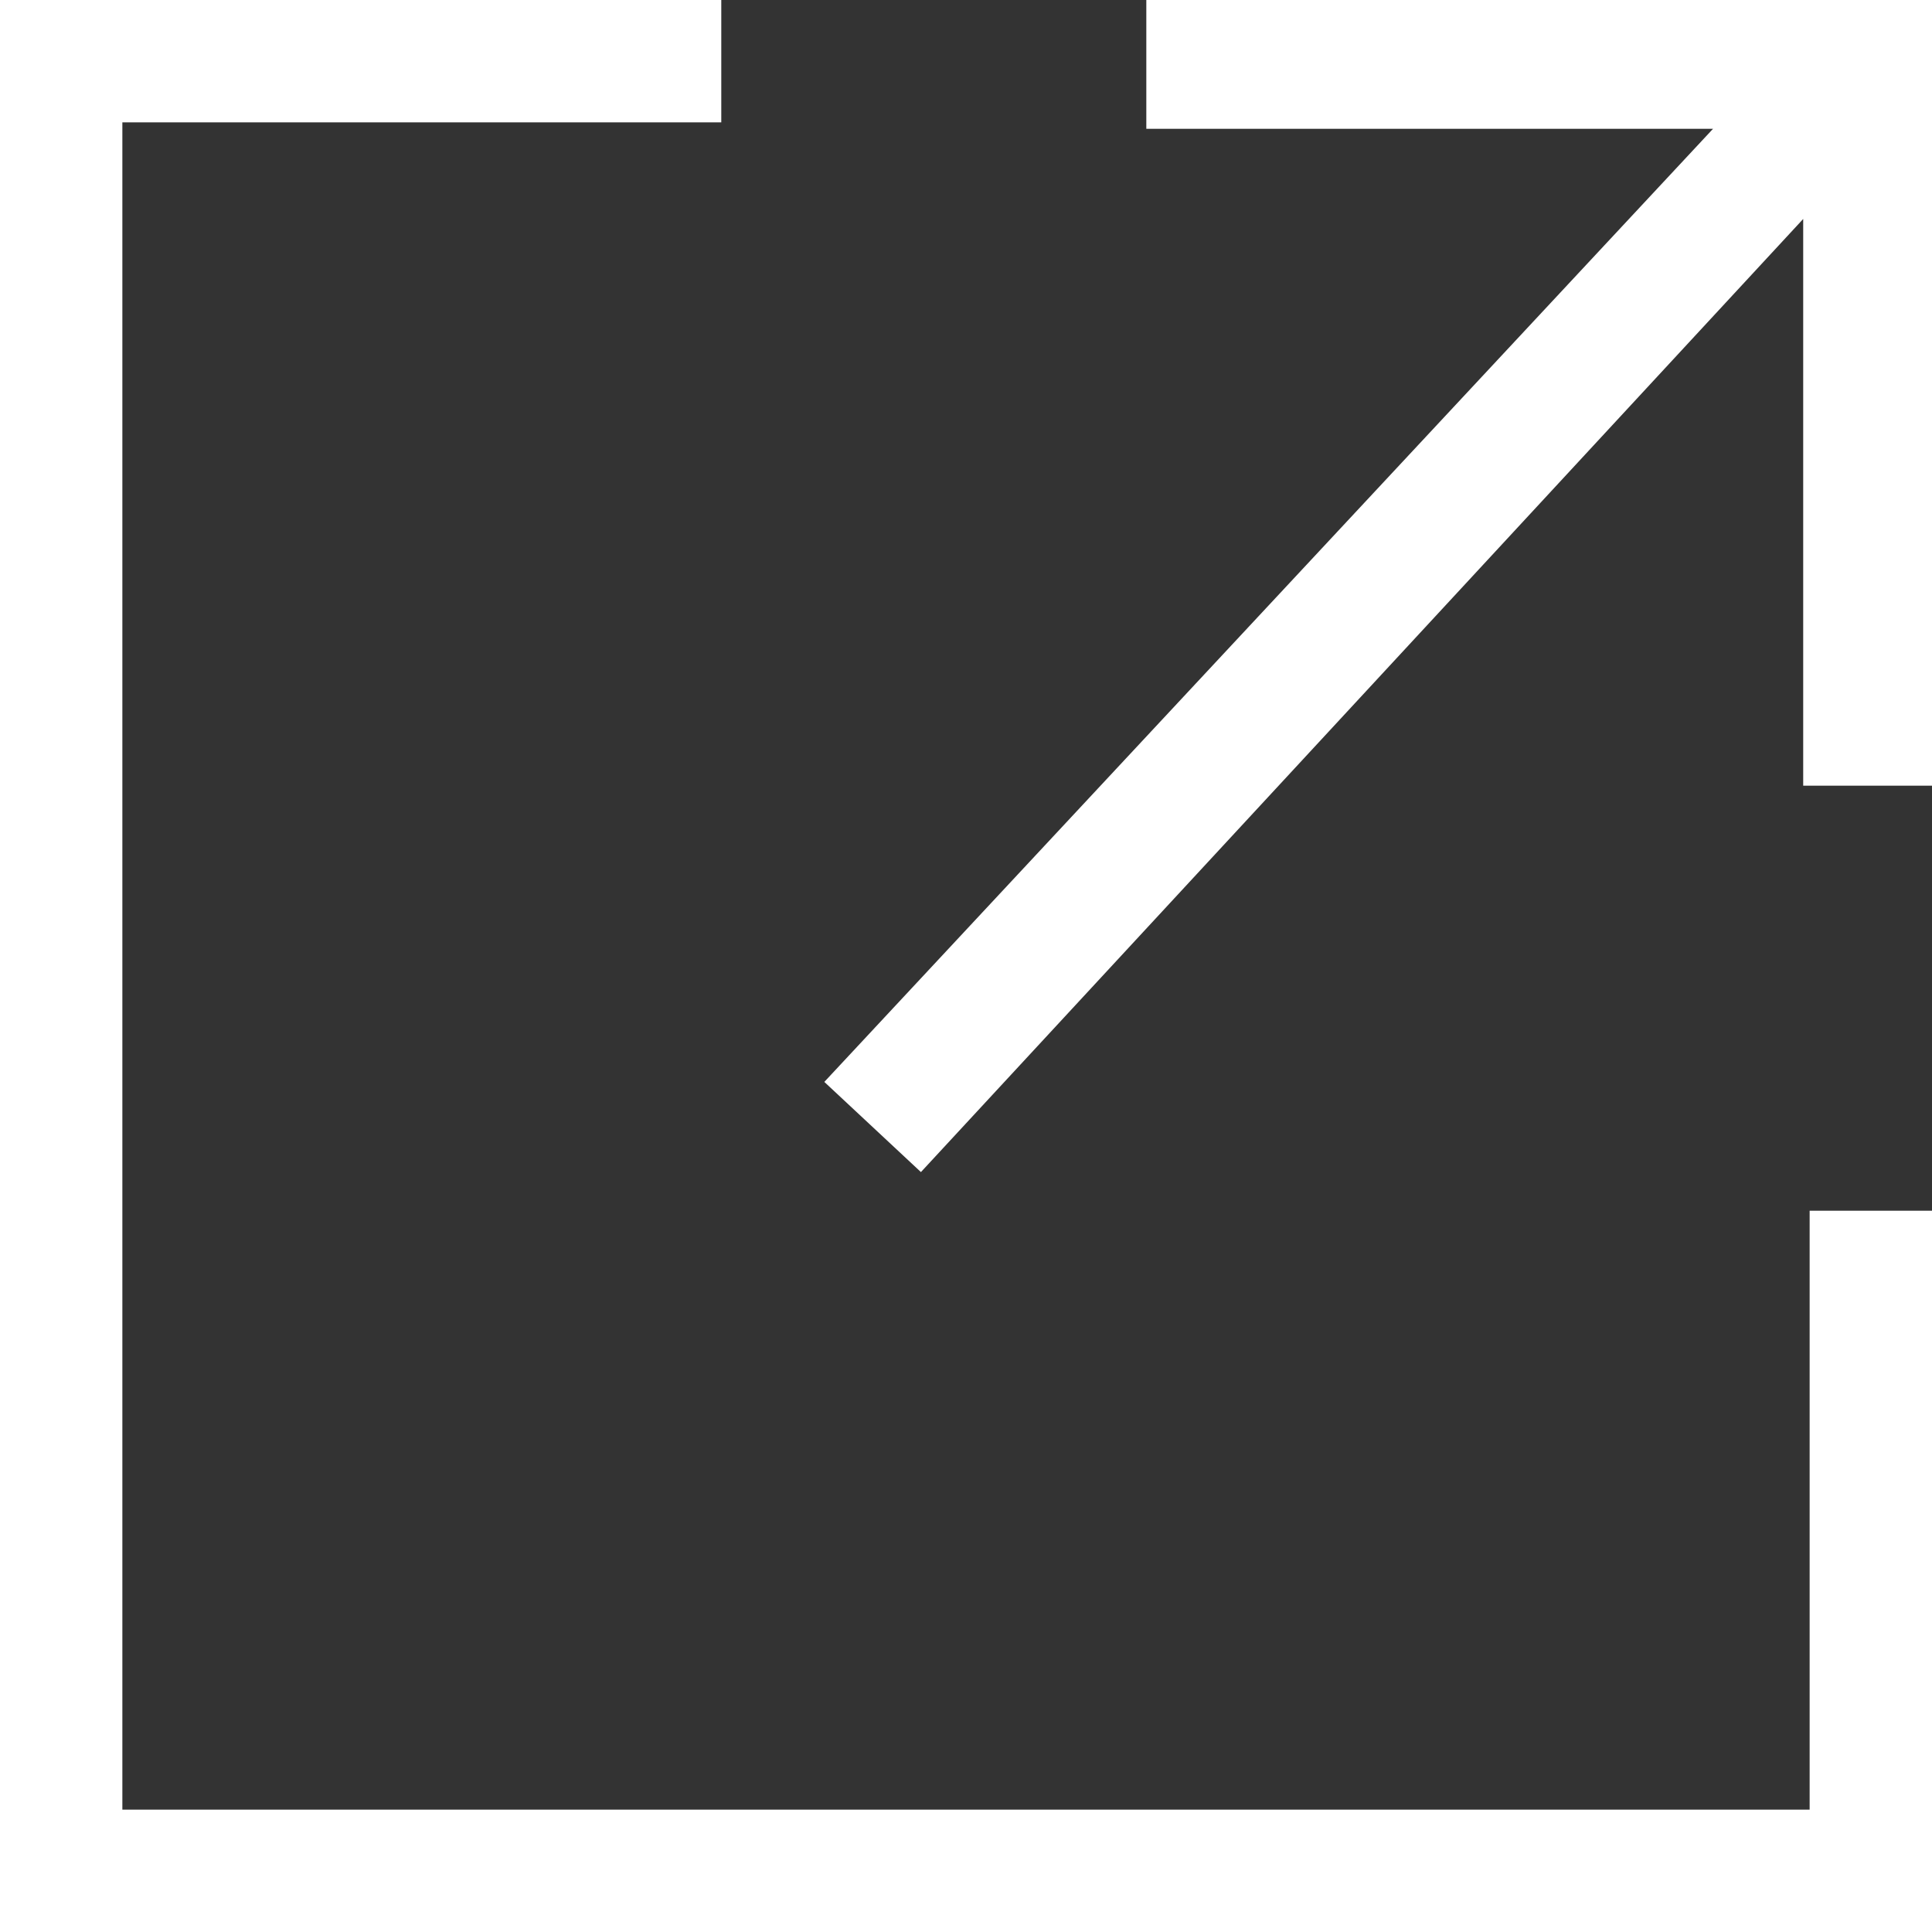
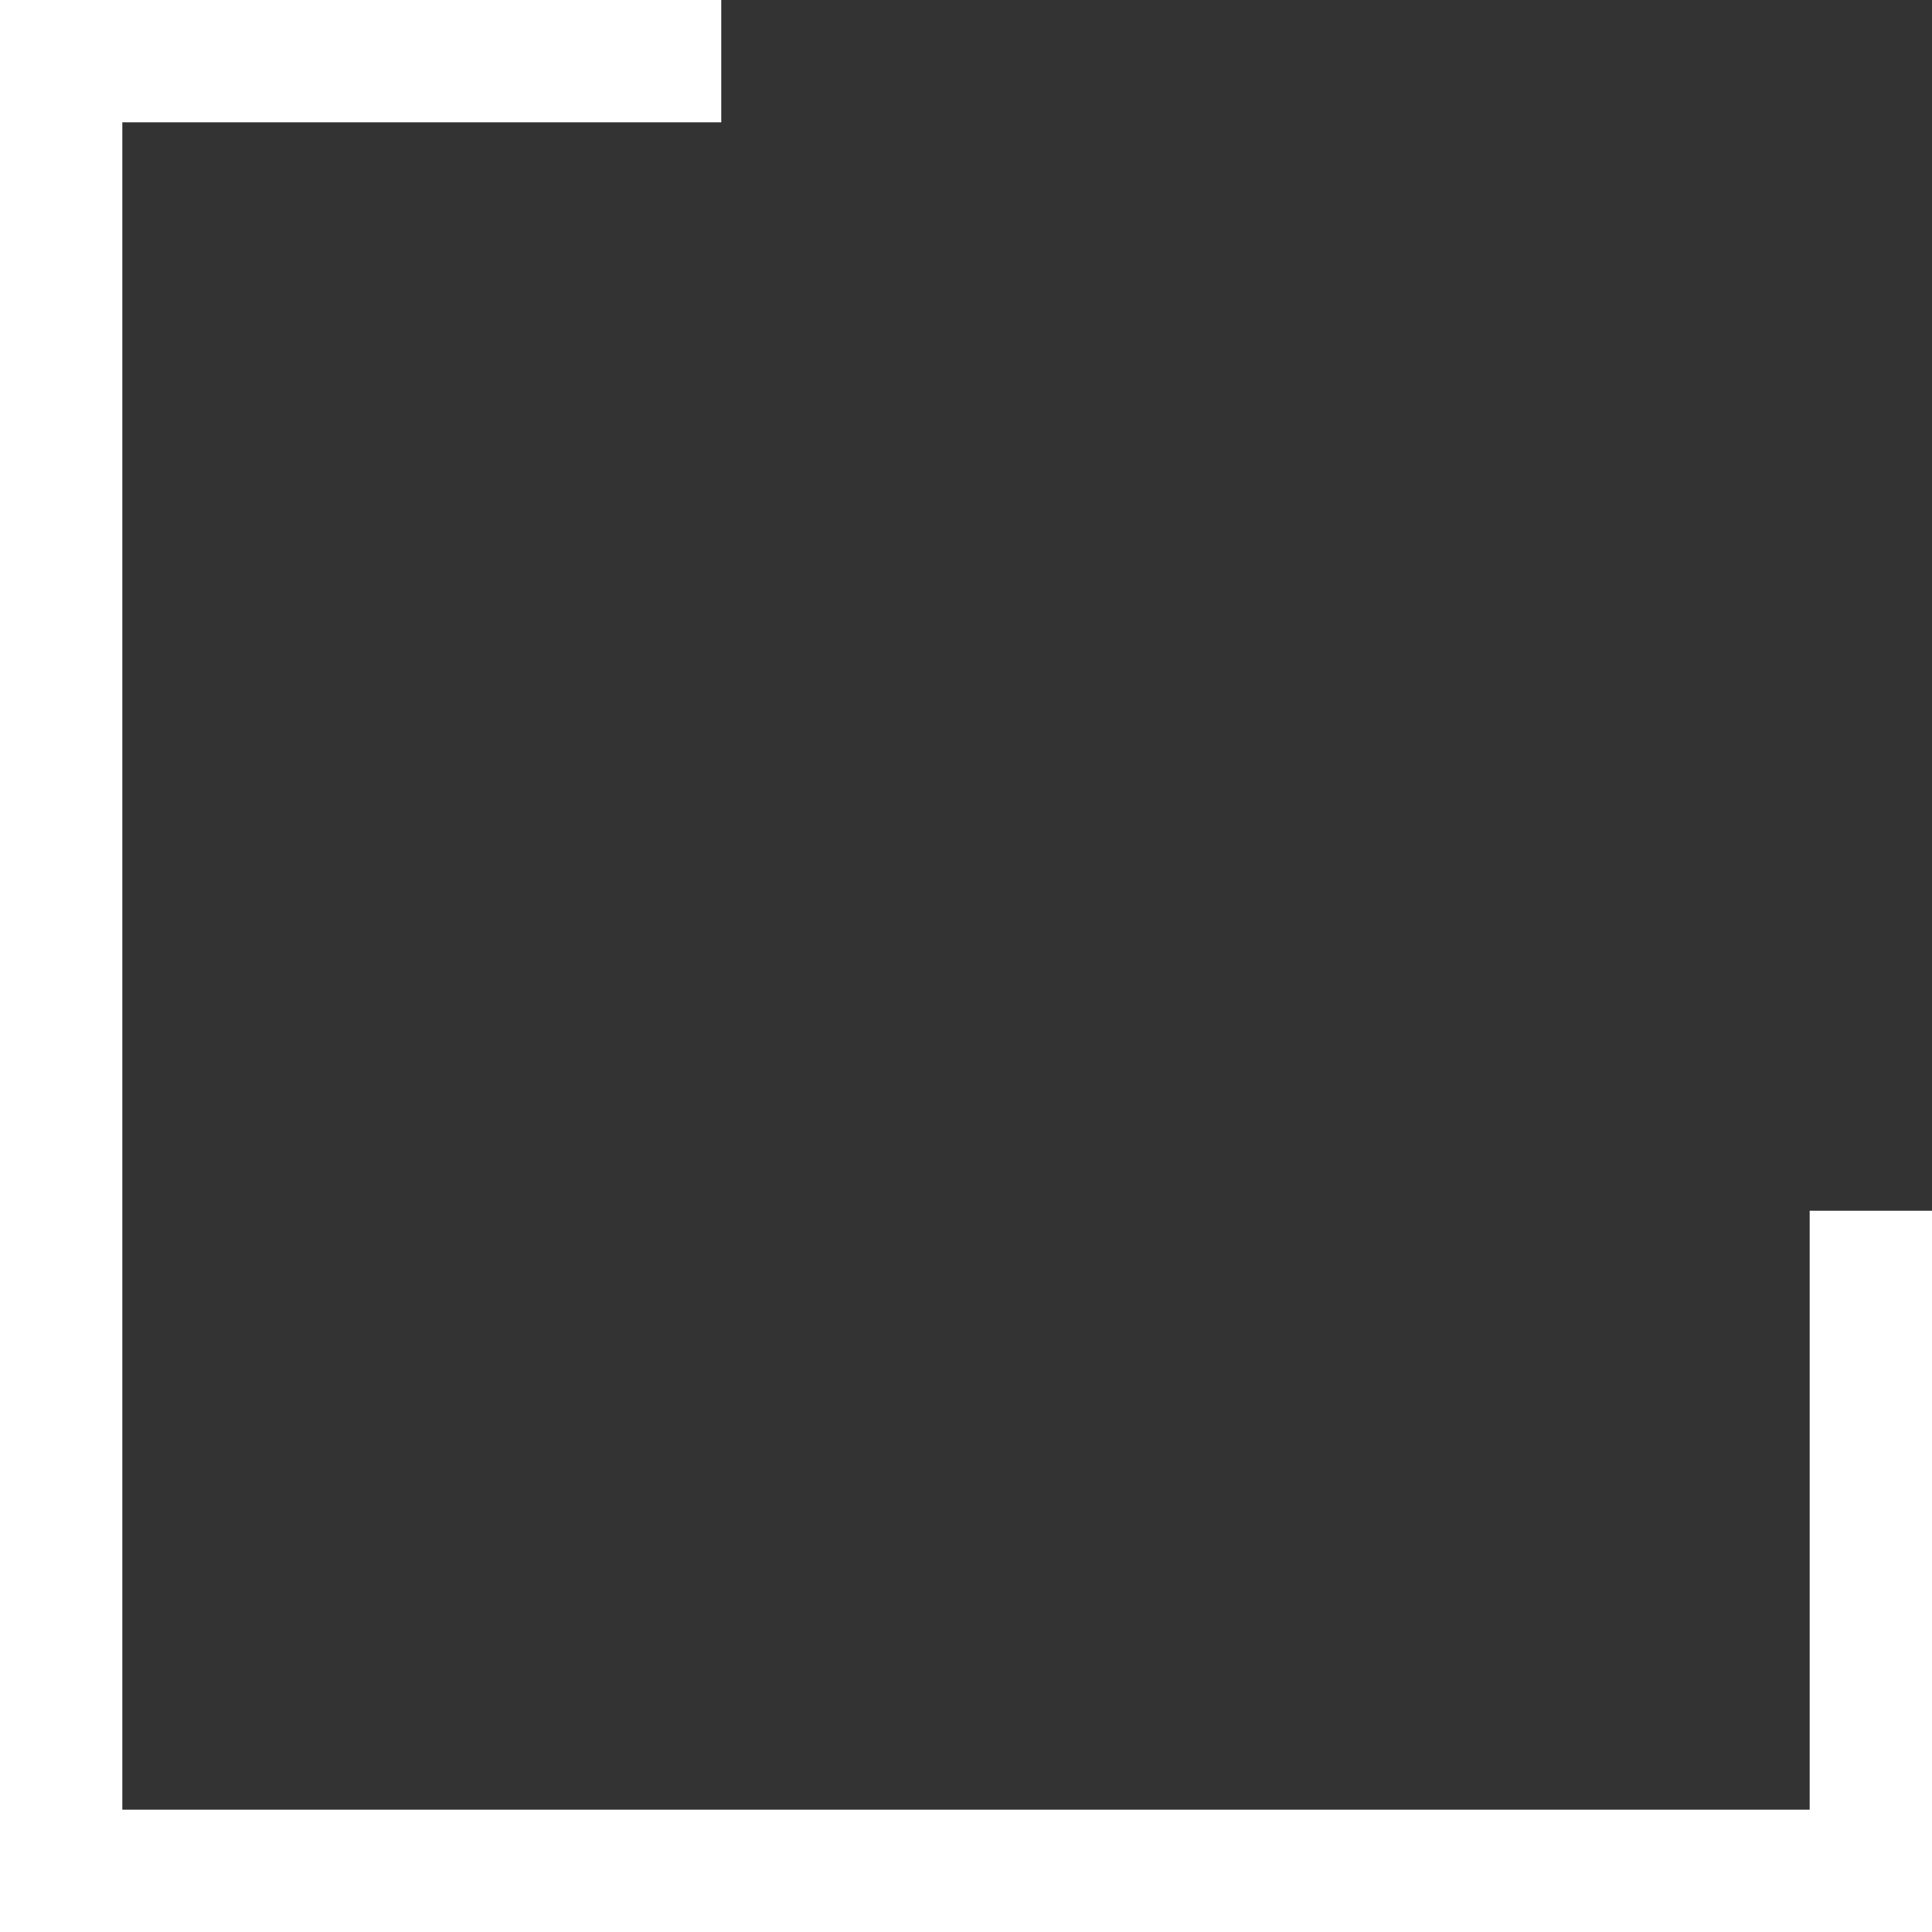
<svg xmlns="http://www.w3.org/2000/svg" version="1.1" id="Layer_1" x="0px" y="0px" viewBox="0 0 30 30" style="enable-background:new 0 0 30 30;" xml:space="preserve">
  <rect x="0" y="0" width="30" height="30" fill="#333333" stroke="none" />
  <polygon style="fill:#ffffff;" points="28.1,28.1 1.9,28.1 1.9,1.9 11.2,1.9 11.2,0 0,0 0,30 30,30 30,18.8 28.1,18.8 " />
-   <polygon style="fill:#ffffff;" points="17.8,0 17.8,2 26.6,2 12.8,16.8 14.3,18.2 28,3.4 28,12.2 30,12.2 30,0 " />
</svg>